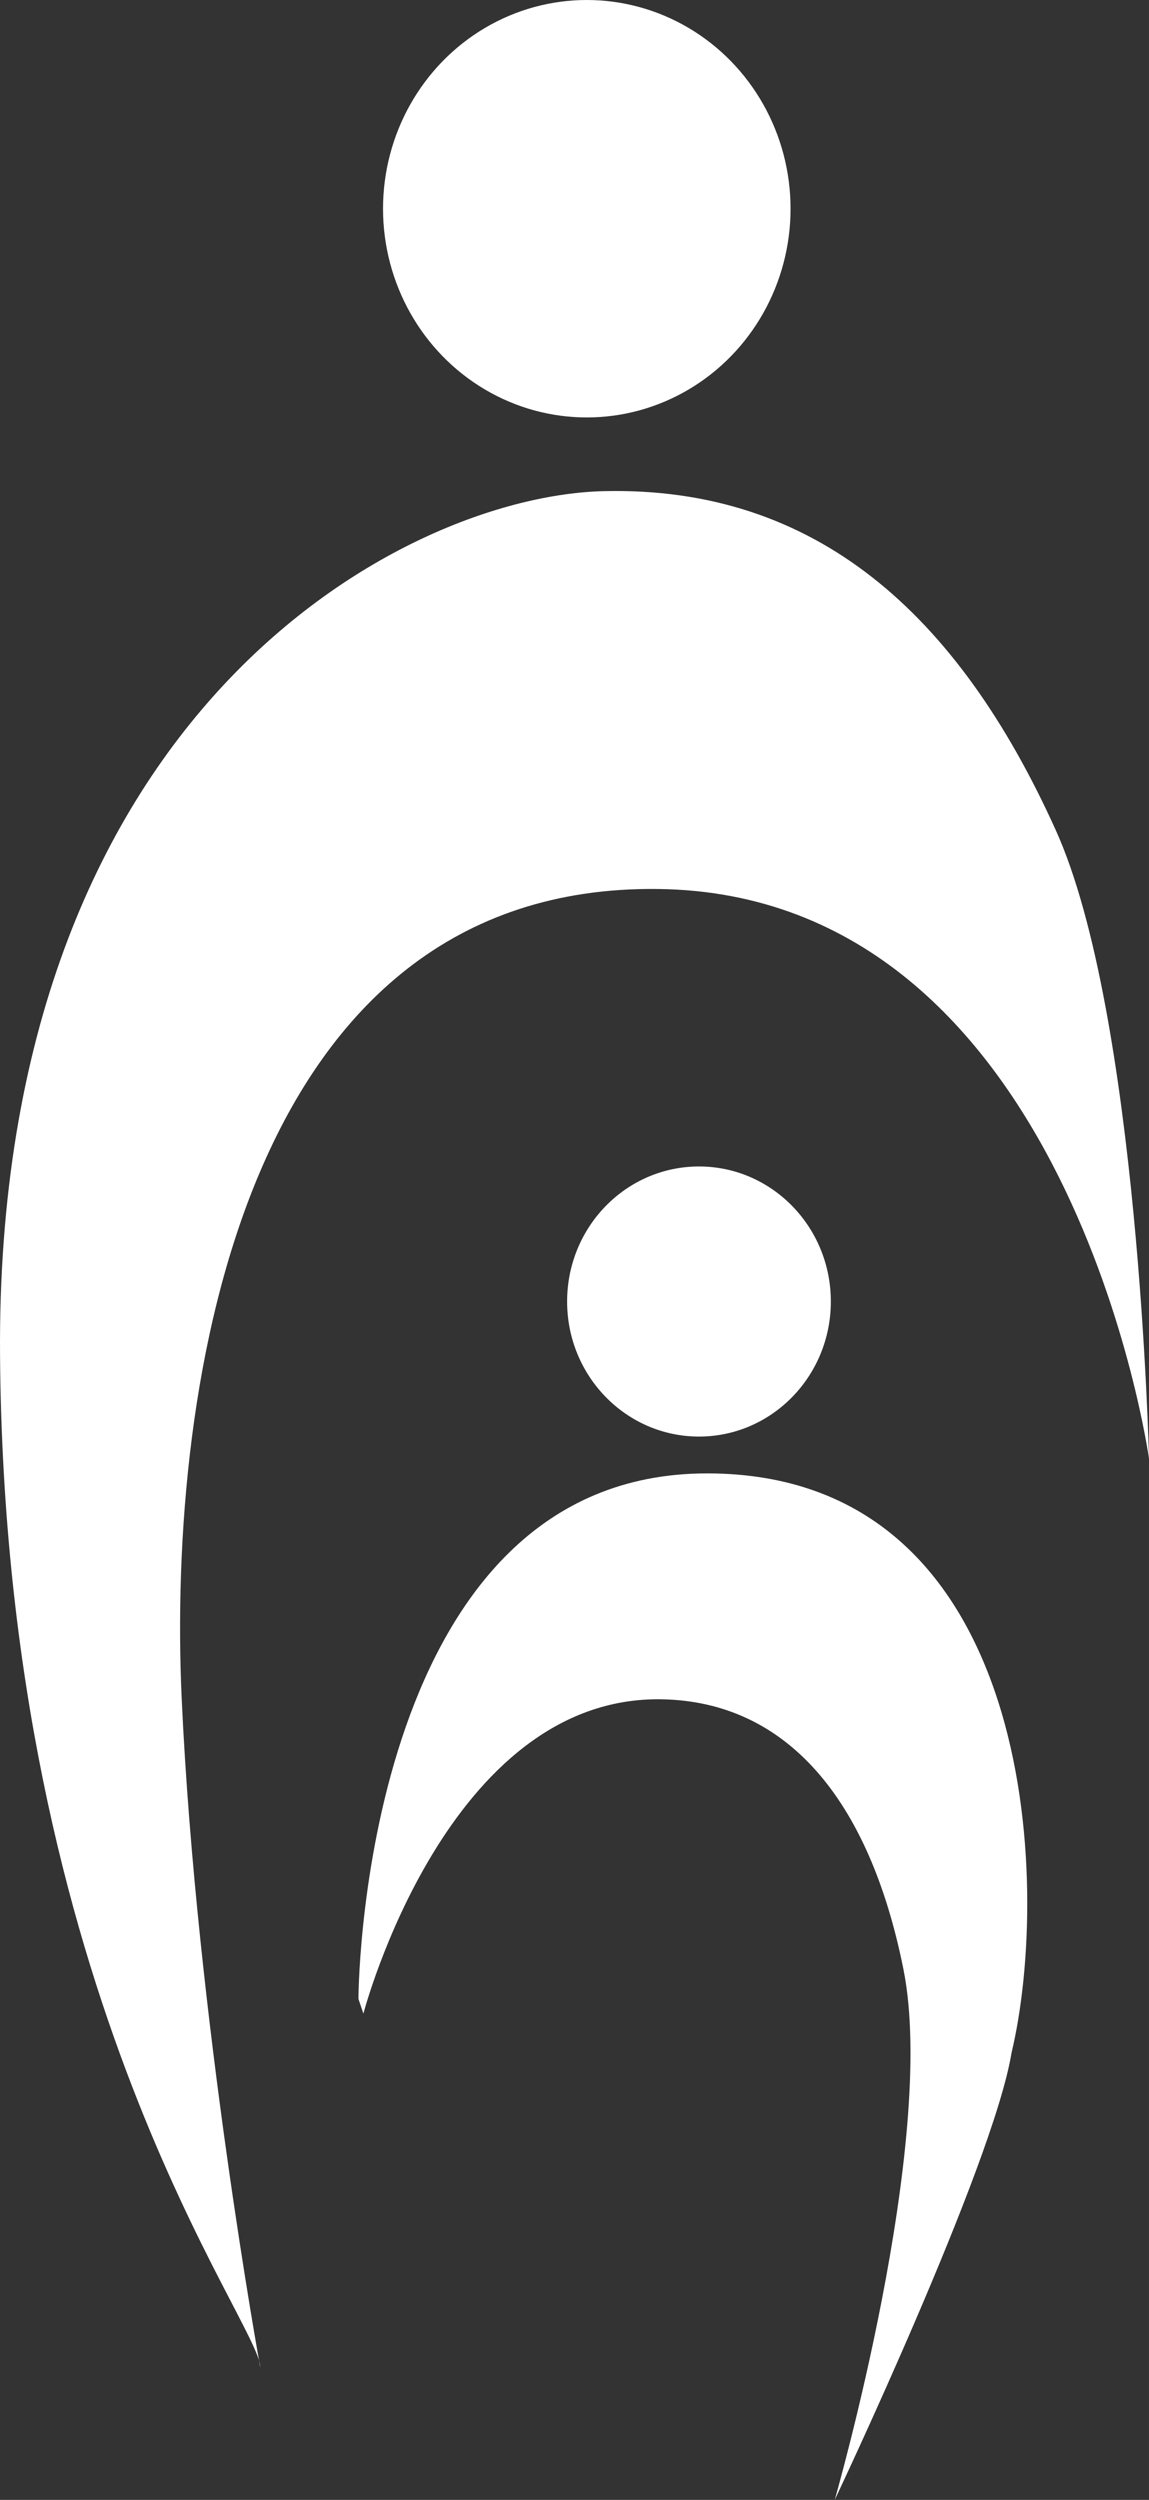
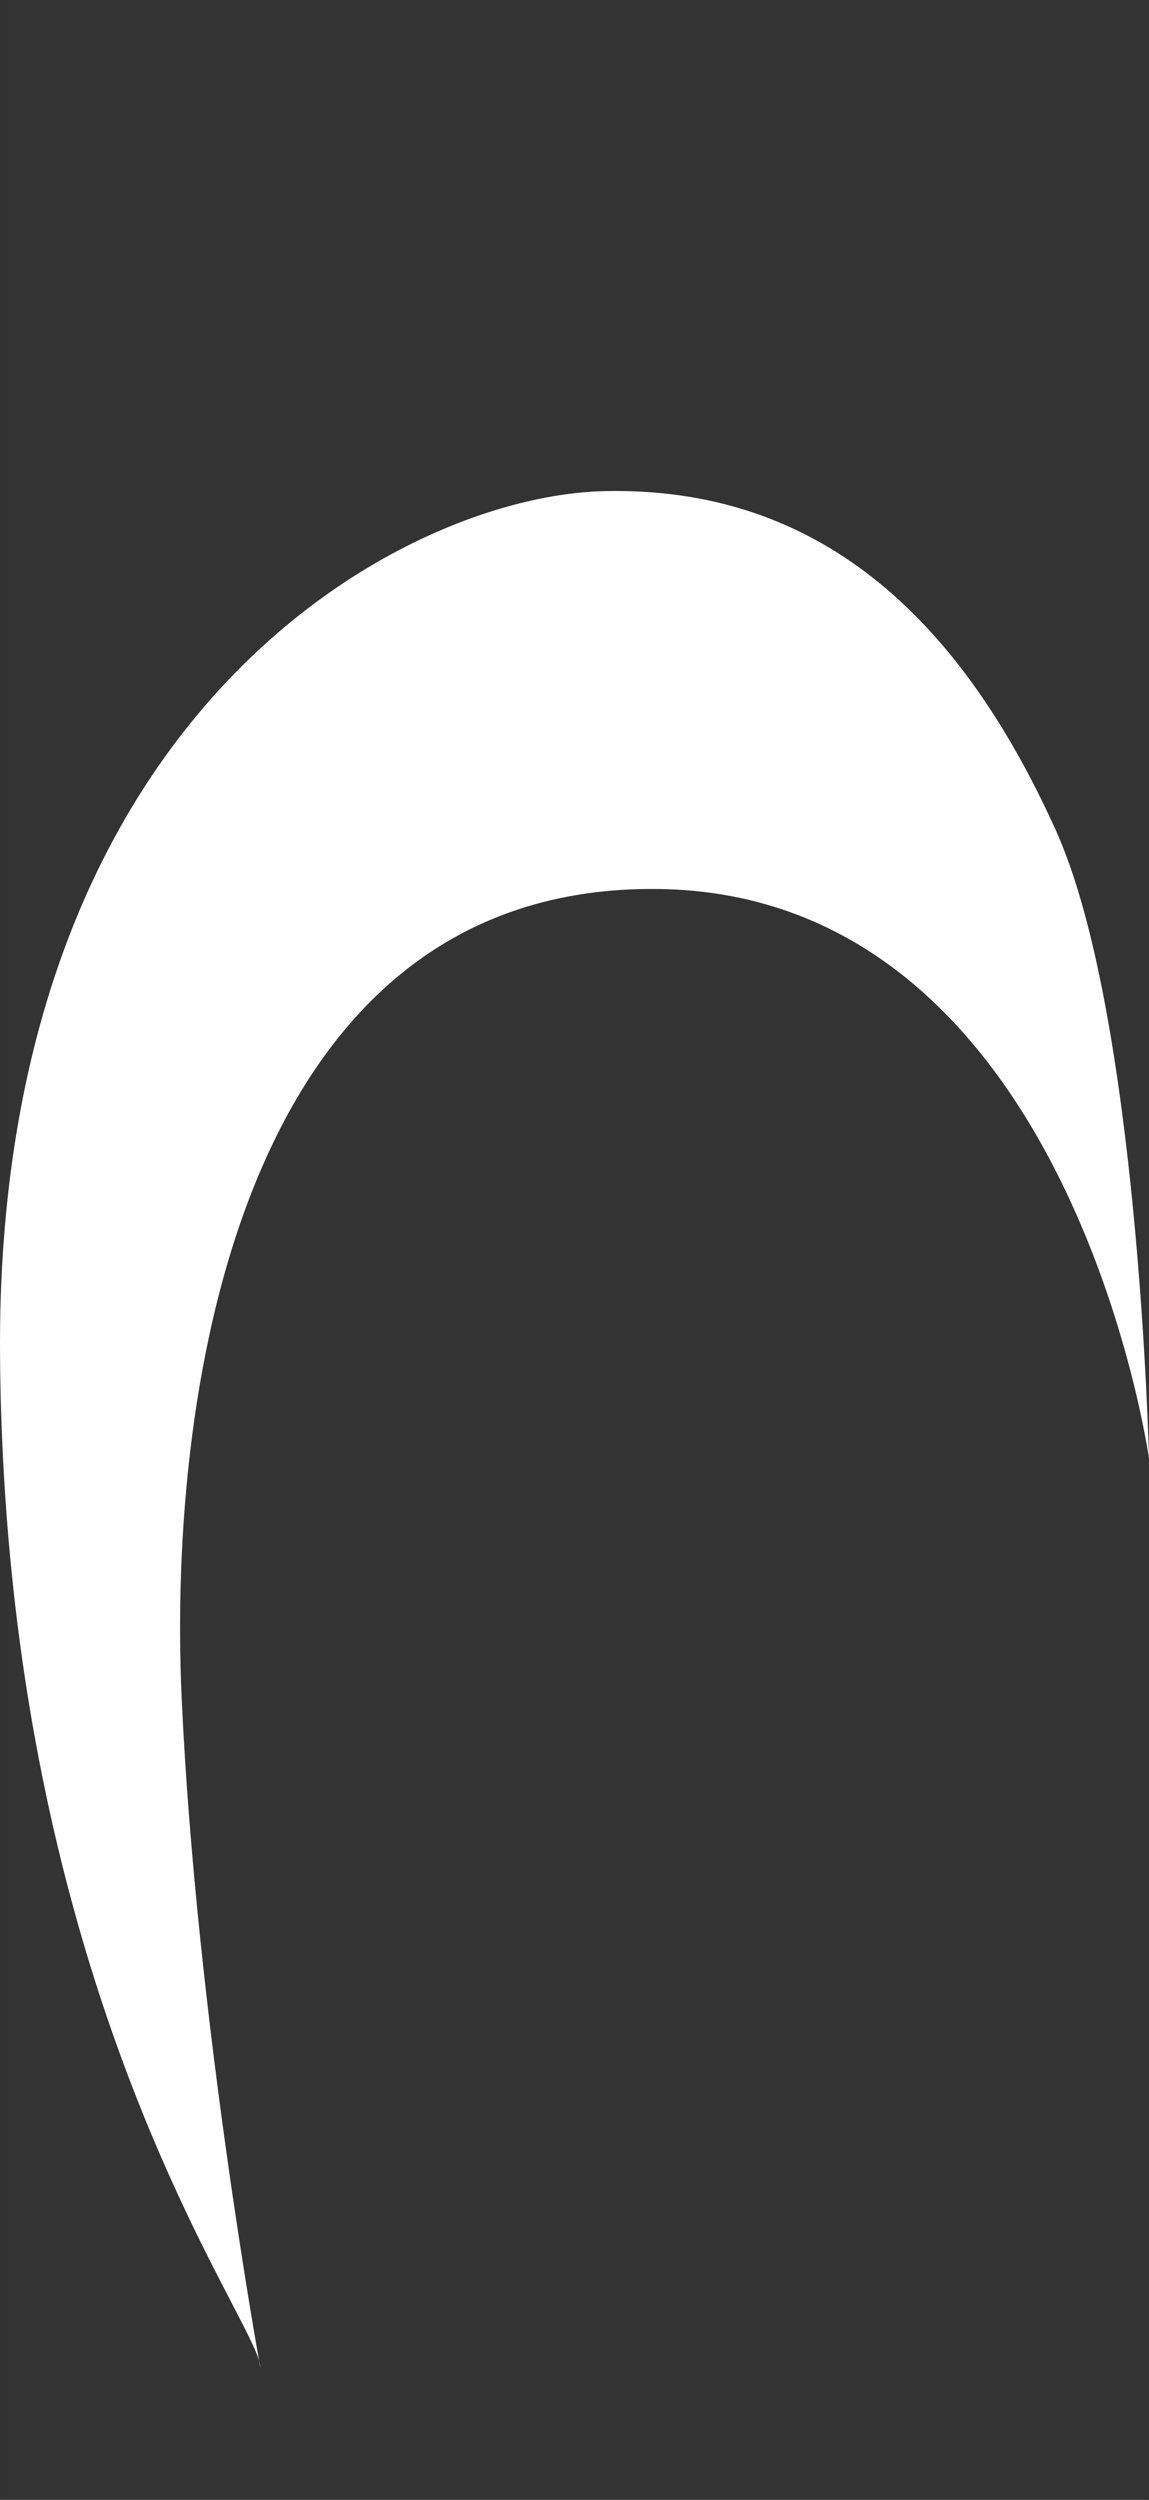
<svg xmlns="http://www.w3.org/2000/svg" xmlns:ns1="http://www.inkscape.org/namespaces/inkscape" xmlns:ns2="http://sodipodi.sourceforge.net/DTD/sodipodi-0.dtd" width="65.254mm" height="141.935mm" viewBox="0 0 231.214 502.92" id="svg4274" version="1.1" ns1:version="0.91 r13725" ns2:docname="bernadette-mccann-house-for-women.svg">
  <rect x="0" y="0" width="231.214" height="502.92" fill="#333333" stroke="none" />
  <defs id="defs4276" />
  <ns2:namedview id="base" pagecolor="#ffffff" bordercolor="#666666" borderopacity="1.0" ns1:pageopacity="0.0" ns1:pageshadow="2" ns1:zoom="0.7" ns1:cx="-273.6118" ns1:cy="409.3163" ns1:document-units="px" ns1:current-layer="layer1" showgrid="false" fit-margin-top="0" fit-margin-left="0" fit-margin-right="0" fit-margin-bottom="0" ns1:window-width="1863" ns1:window-height="1056" ns1:window-x="57" ns1:window-y="24" ns1:window-maximized="1" />
  <g ns1:label="Layer 1" ns1:groupmode="layer" id="layer1" transform="translate(-90.937,-64.513)">
    <g transform="matrix(7.825,0,0,7.825,11949.585,5238.678)" id="g4255">
      <path ns2:nodetypes="cssccssc" ns1:connector-curvature="0" id="path4234" d="m -1508.789,-600.374 c 0,-1.136 -6.566,-9.47 -6.692,-26.011 -0.126,-16.541 10.354,-22.103 15.531,-22.223 5.43,-0.126 9.095,3.129 11.617,8.713 2.133,4.712 2.399,16.162 2.399,16.162 0,0 -2.02,-14.521 -12.627,-14.647 -10.607,-0.126 -12.627,12.627 -12.248,20.834 0.379,8.207 2.02,17.173 2.02,17.173 z" style="fill:#ffffff;fill-opacity:1;fill-rule:evenodd;stroke:none;stroke-width:1px;stroke-linecap:butt;stroke-linejoin:miter;stroke-opacity:1" />
-       <ellipse ry="5.366" rx="5.24" cy="-655.869" cx="-1500.392" id="path4236" style="opacity:1;fill:#ffffff;fill-opacity:1;stroke:none" />
-       <ellipse ry="3.472" rx="3.391" cy="-627.774" cx="-1497.507" id="path4236-9" style="opacity:1;fill:#ffffff;fill-opacity:1;stroke:none" />
-       <path ns2:nodetypes="cscccscc" ns1:connector-curvature="0" id="path4253" d="m -1506.264,-609.844 c 0,-0.631 0.253,-13.511 8.965,-13.511 8.46,0 8.863,10.579 7.829,14.9 -0.472,2.894 -4.546,11.49 -4.546,11.49 0,0 2.652,-9.218 1.768,-13.637 -0.884,-4.419 -3.029,-6.873 -6.187,-6.945 -5.556,-0.126 -7.702,8.081 -7.702,8.081 z" style="fill:#ffffff;fill-opacity:1;fill-rule:evenodd;stroke:none;stroke-width:1px;stroke-linecap:butt;stroke-linejoin:miter;stroke-opacity:1" />
    </g>
  </g>
</svg>